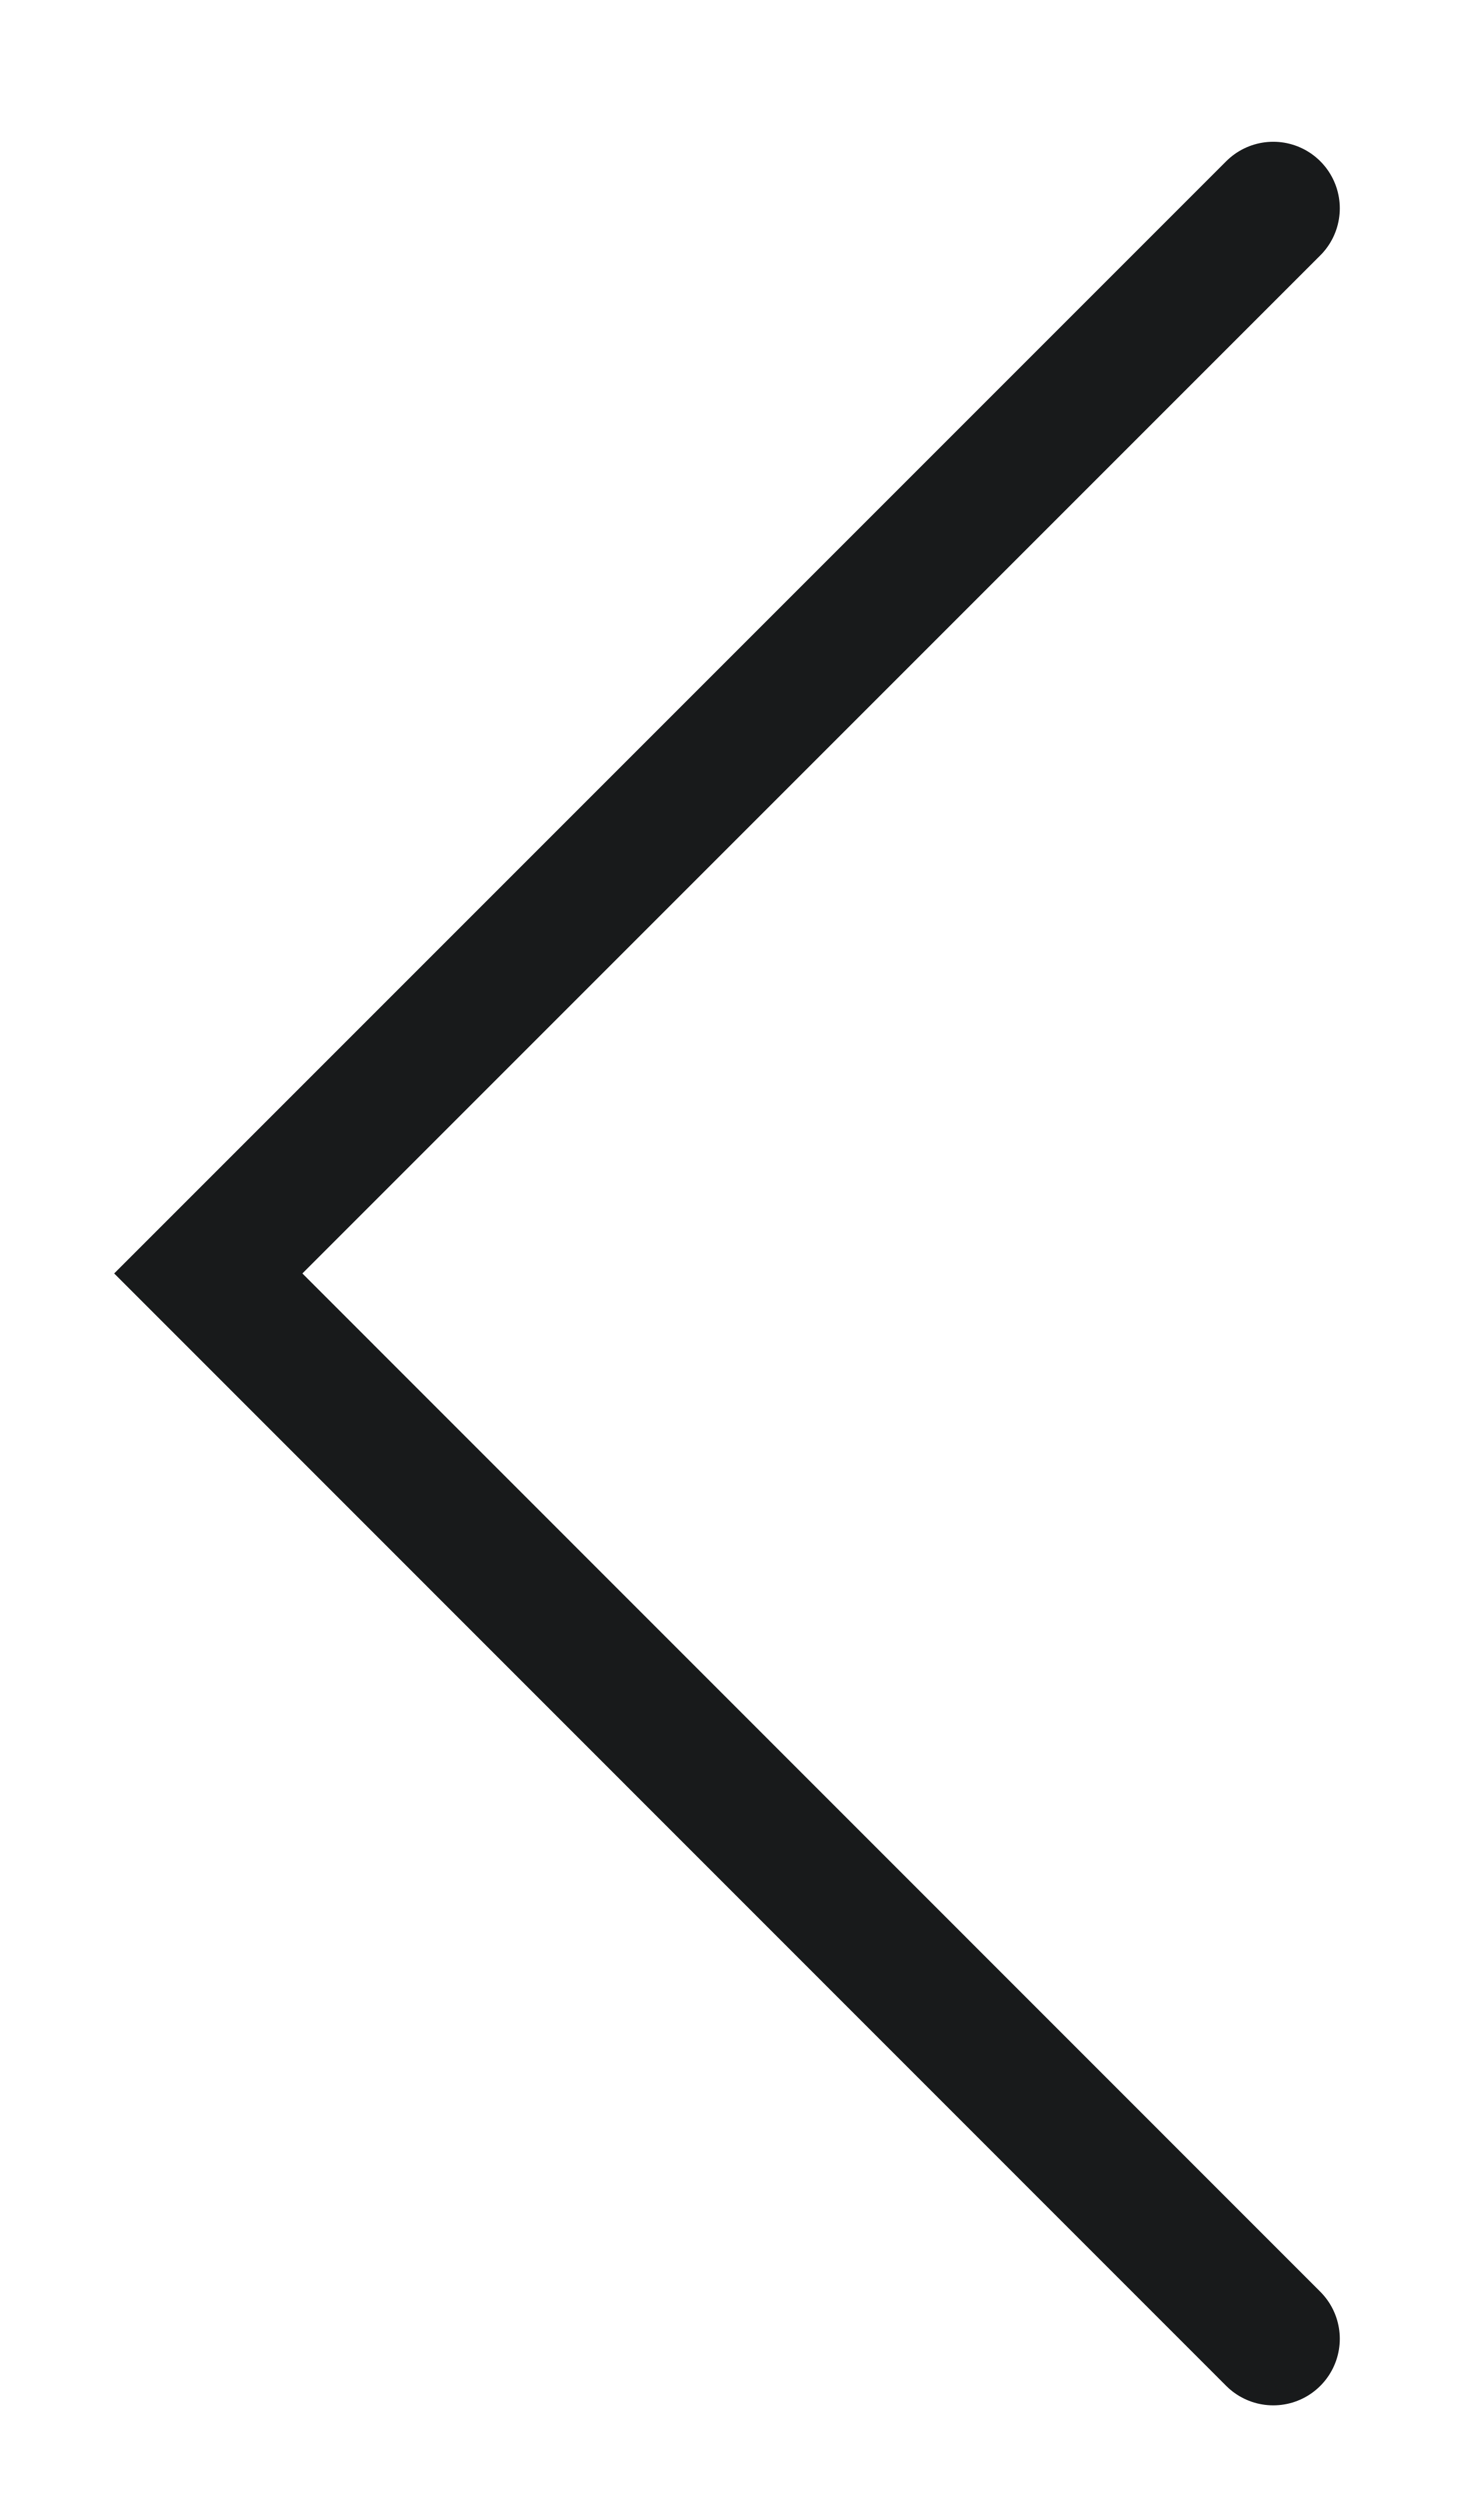
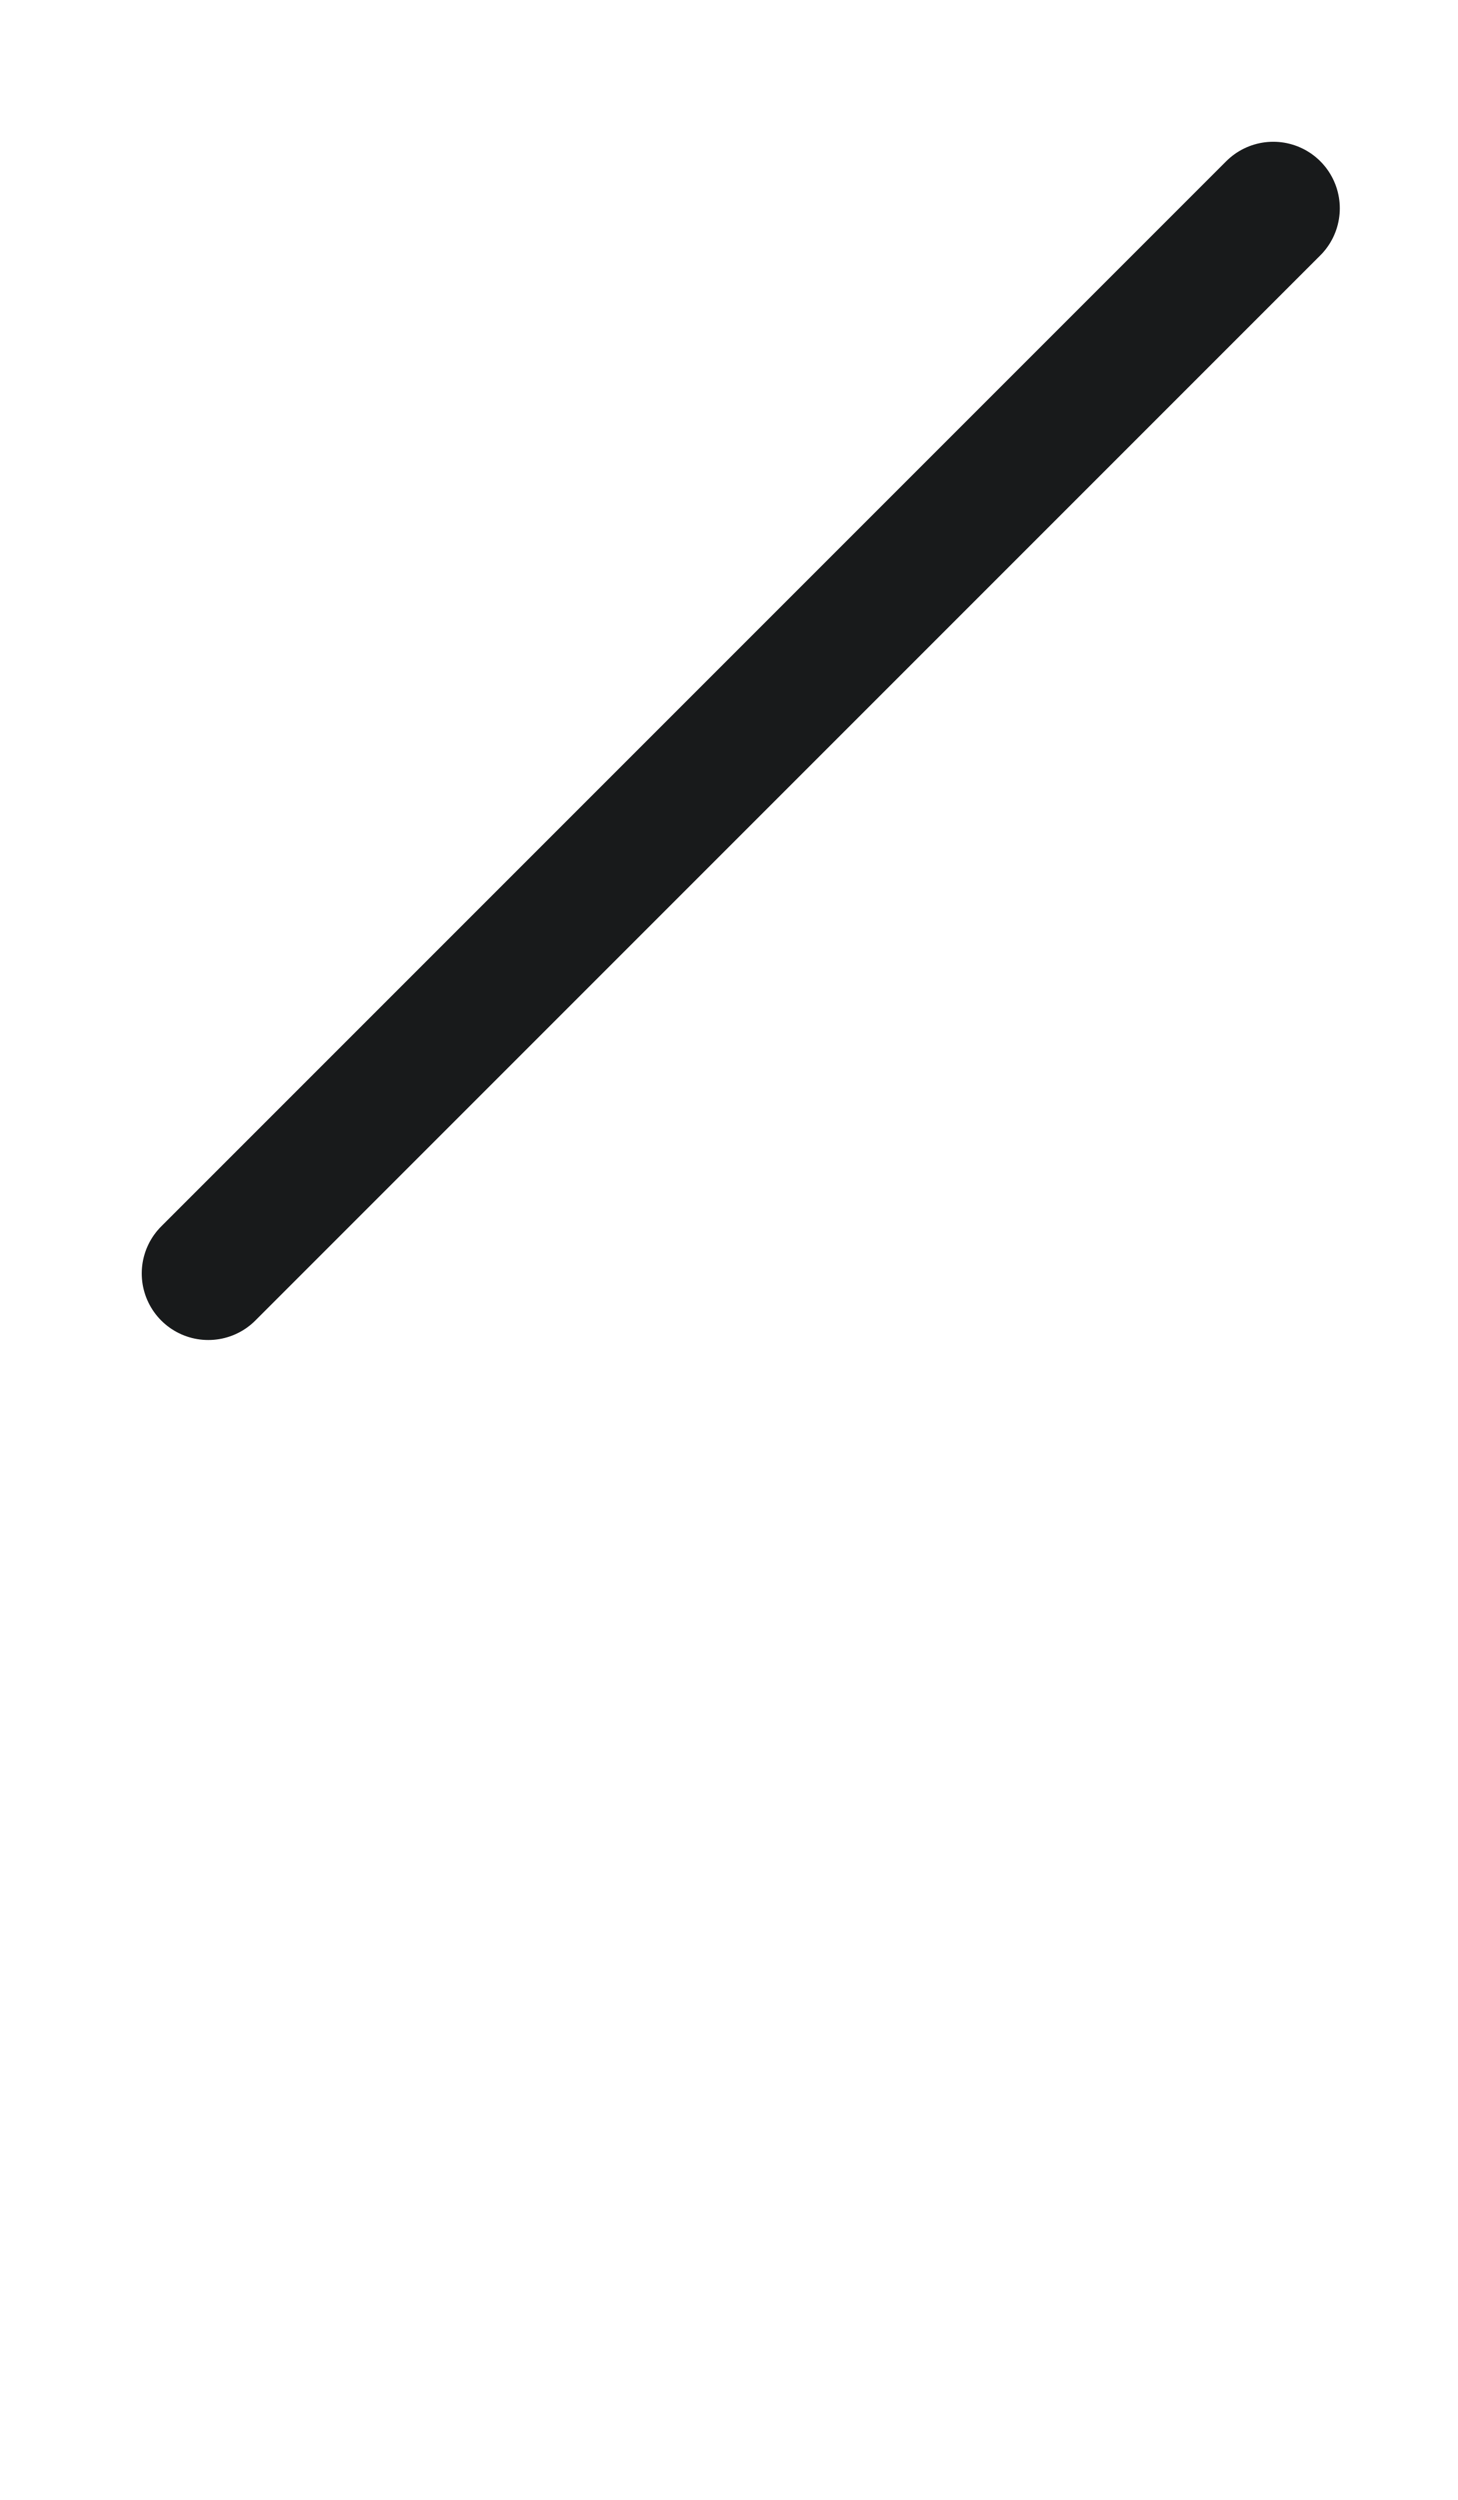
<svg xmlns="http://www.w3.org/2000/svg" fill="none" height="100%" overflow="visible" preserveAspectRatio="none" style="display: block;" viewBox="0 0 7 12" width="100%">
-   <path d="M6.113 1L1 6.113L6.113 11.227" id="Vector 3" stroke="#181A1B" stroke-linecap="round" stroke-width="0.639" />
+   <path d="M6.113 1L1 6.113" id="Vector 3" stroke="#181A1B" stroke-linecap="round" stroke-width="0.639" />
</svg>